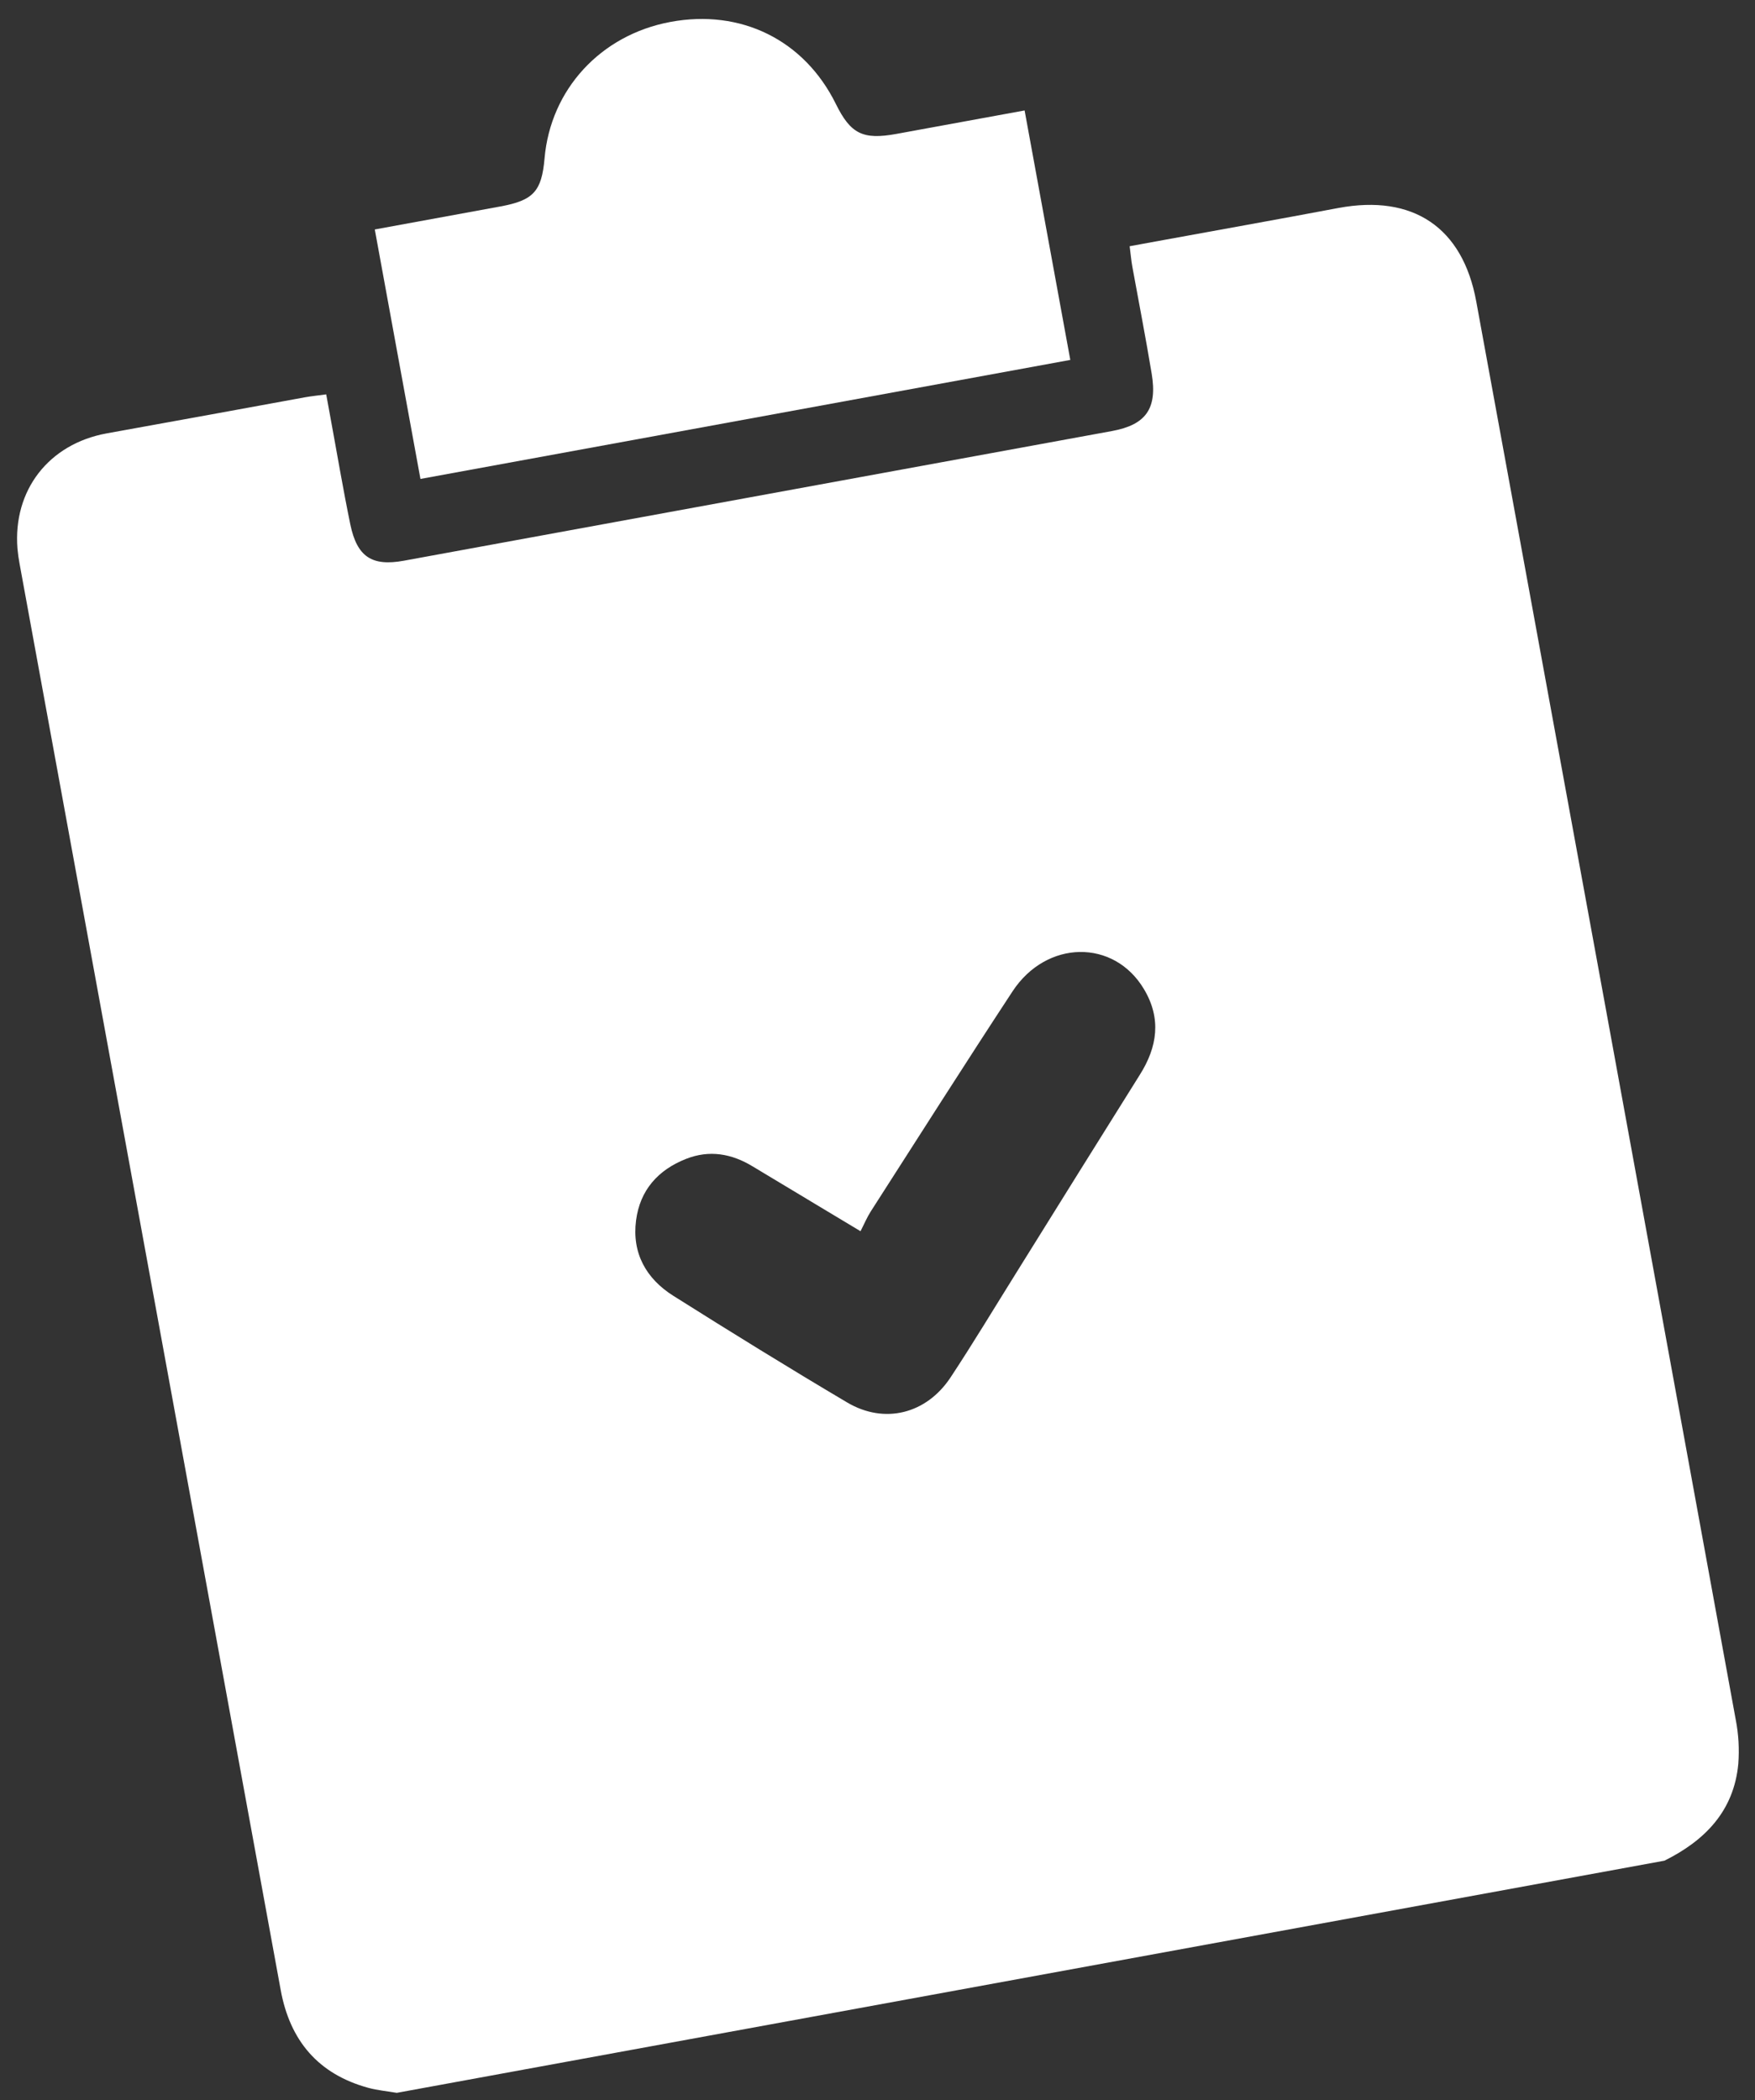
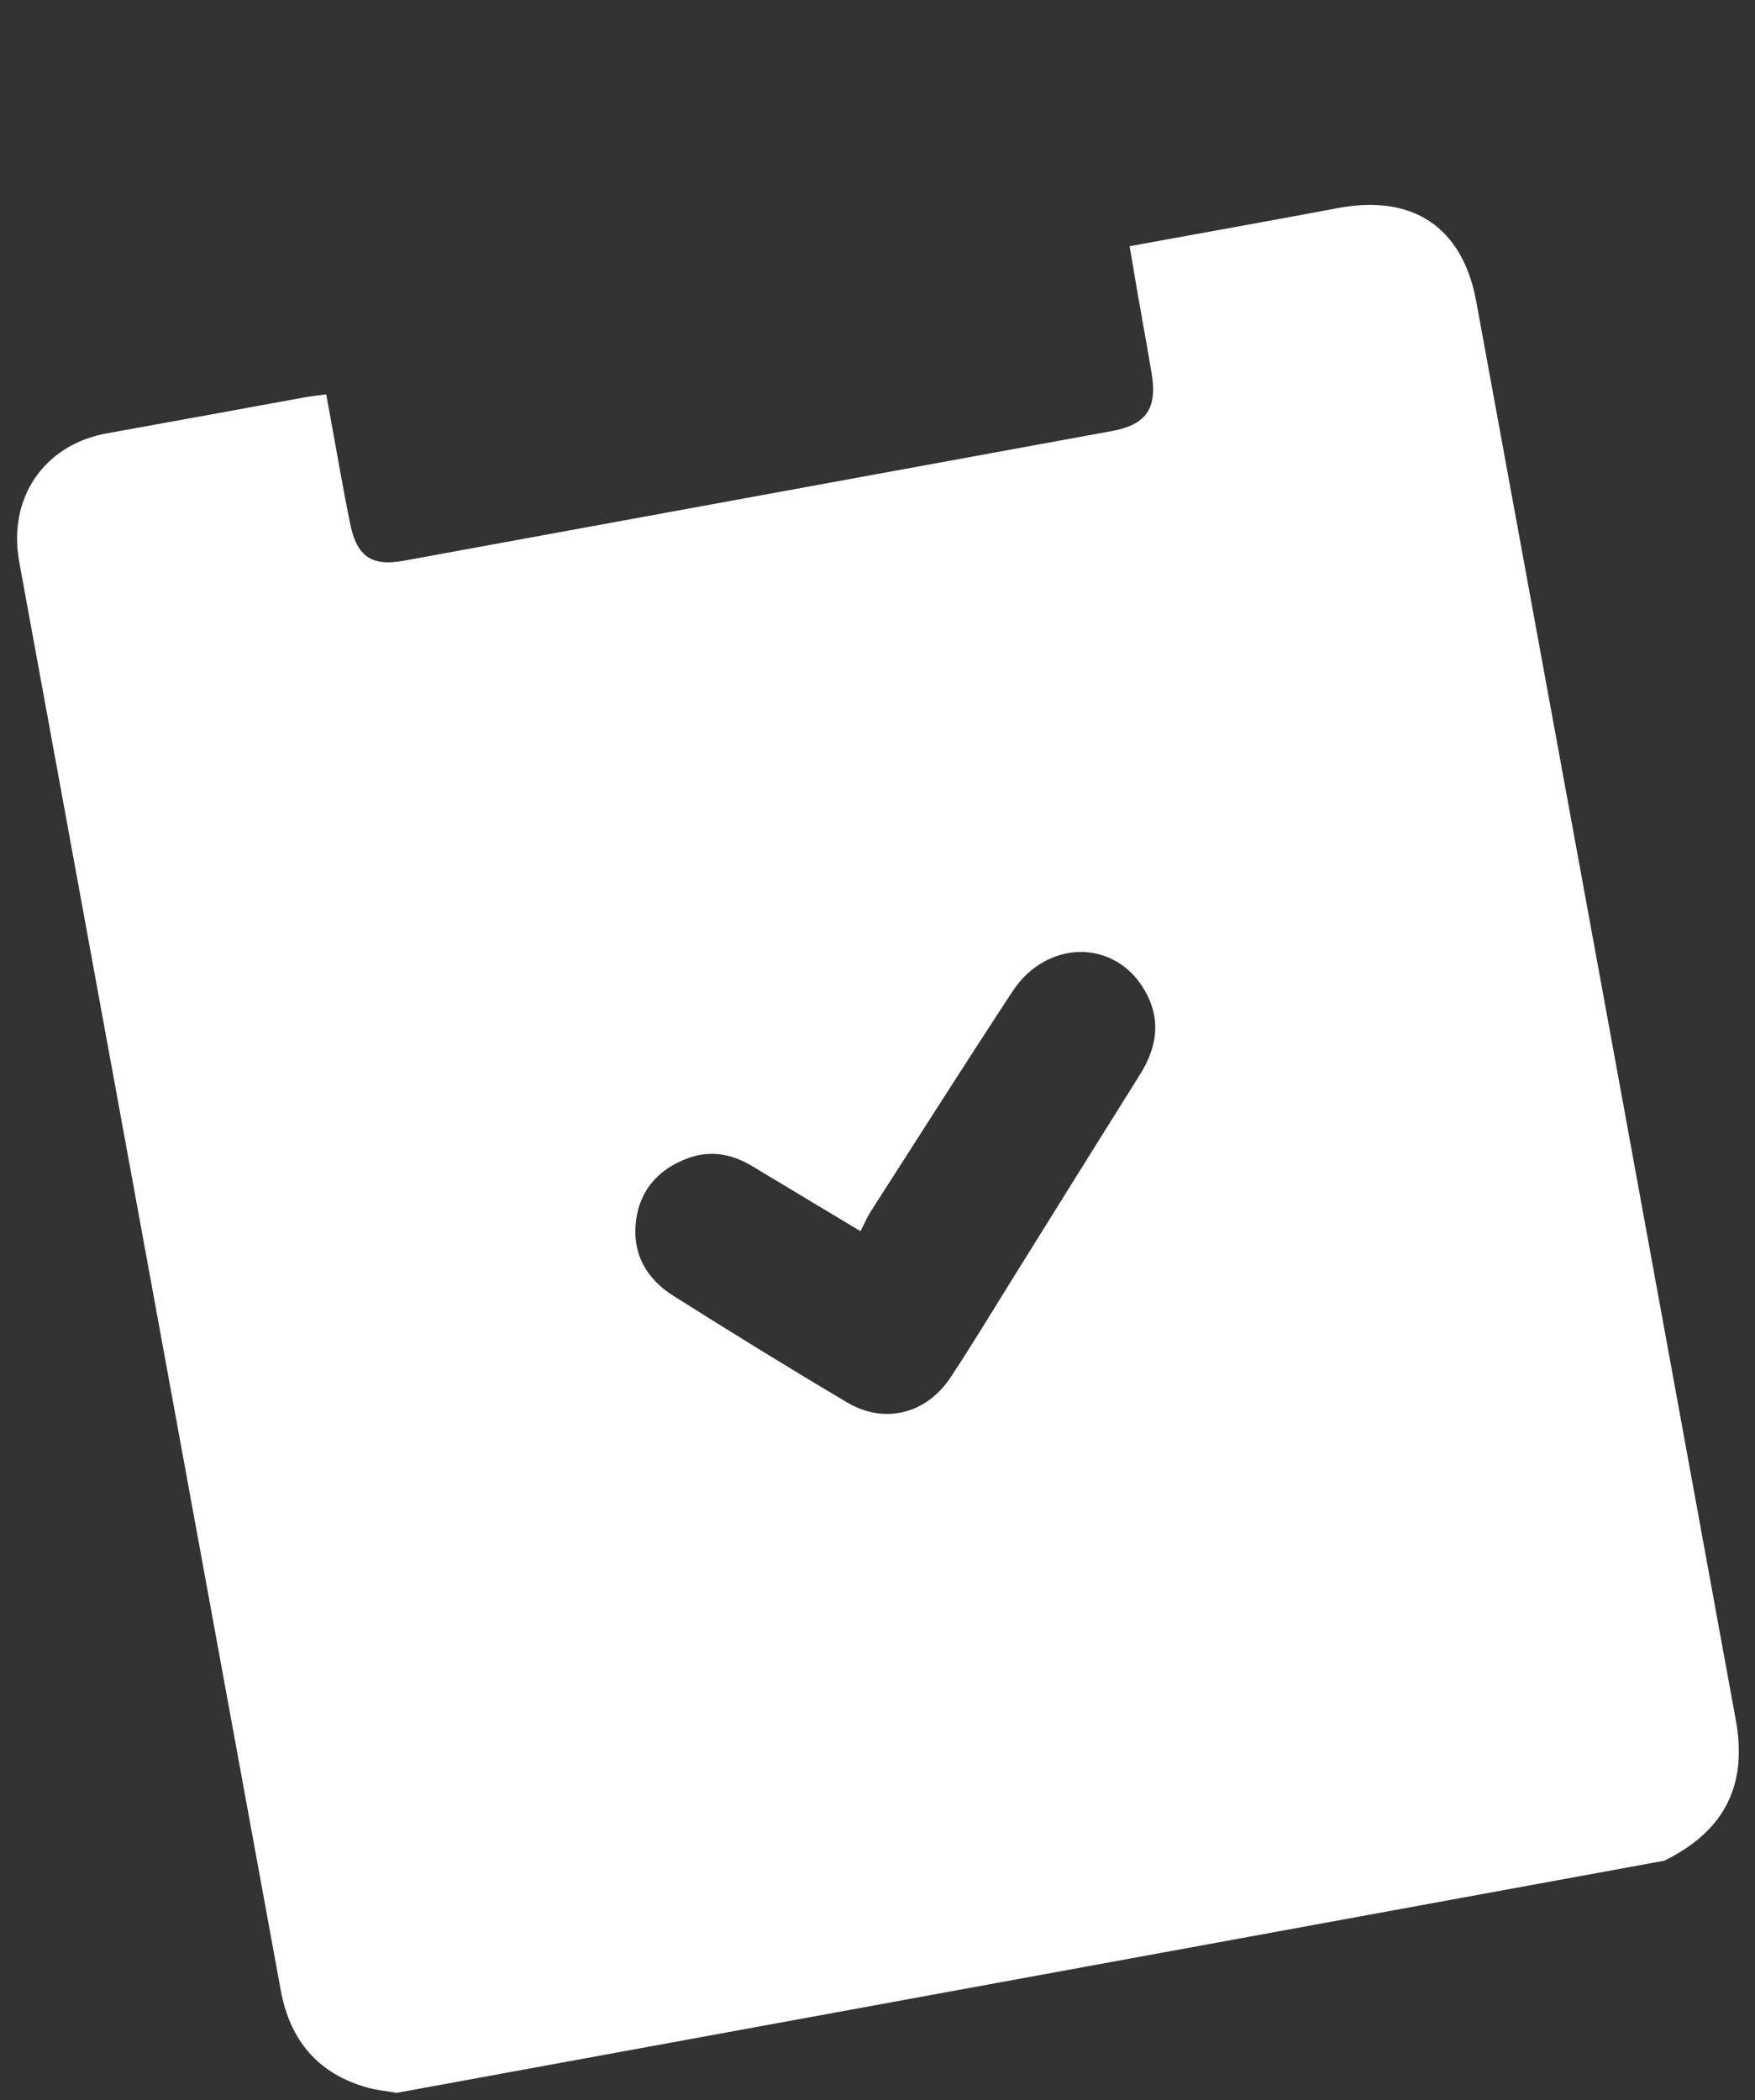
<svg xmlns="http://www.w3.org/2000/svg" width="56" height="67" viewBox="0 0 56 67" fill="none">
  <rect x="0" y="0" width="56" height="67" fill="#333333" stroke="none" />
-   <path d="M47.105 9.616C46.673 7.256 45.091 6.192 42.71 6.635C40.722 7.01 38.731 7.364 36.742 7.728L36.046 7.856C36.08 8.116 36.096 8.316 36.132 8.512C36.34 9.649 36.56 10.784 36.749 11.923C36.935 13.038 36.565 13.553 35.481 13.752L12.887 17.889C11.871 18.075 11.394 17.77 11.178 16.731C10.945 15.599 10.754 14.459 10.544 13.322L10.409 12.582C10.162 12.616 9.947 12.637 9.733 12.675C7.621 13.062 5.51 13.448 3.397 13.828C1.559 14.165 0.41 15.637 0.557 17.502C0.572 17.667 0.595 17.831 0.626 17.994L8.957 63.491C9.252 65.102 10.152 66.174 11.755 66.611C12.05 66.691 12.359 66.718 12.661 66.77L53.111 59.363C54.404 58.72 55.326 57.779 55.467 56.275C55.503 55.803 55.476 55.328 55.385 54.863C52.631 39.779 49.871 24.697 47.105 9.616ZM36.369 34.292C35.055 36.39 33.745 38.49 32.438 40.591C31.738 41.711 31.059 42.843 30.332 43.944C29.559 45.113 28.22 45.448 27.03 44.743C25.167 43.64 23.324 42.501 21.486 41.342C20.62 40.796 20.16 39.984 20.296 38.935C20.421 37.969 20.998 37.326 21.889 36.974C22.634 36.68 23.344 36.803 24.02 37.215L27.458 39.281C27.578 39.047 27.664 38.839 27.785 38.65C29.289 36.306 30.781 33.956 32.309 31.628C33.395 29.977 35.546 29.954 36.501 31.555C37.066 32.497 36.93 33.406 36.369 34.292Z" fill="white" />
-   <path d="M11.959 7.321L15.965 6.587C17.022 6.393 17.284 6.106 17.376 5.053C17.567 2.852 19.166 1.117 21.385 0.701C23.644 0.278 25.663 1.276 26.671 3.316C27.142 4.272 27.534 4.467 28.6 4.273L32.694 3.524L34.152 11.483L13.416 15.28L11.959 7.321Z" fill="white" />
+   <path d="M47.105 9.616C46.673 7.256 45.091 6.192 42.71 6.635C40.722 7.01 38.731 7.364 36.742 7.728L36.046 7.856C36.34 9.649 36.56 10.784 36.749 11.923C36.935 13.038 36.565 13.553 35.481 13.752L12.887 17.889C11.871 18.075 11.394 17.77 11.178 16.731C10.945 15.599 10.754 14.459 10.544 13.322L10.409 12.582C10.162 12.616 9.947 12.637 9.733 12.675C7.621 13.062 5.51 13.448 3.397 13.828C1.559 14.165 0.41 15.637 0.557 17.502C0.572 17.667 0.595 17.831 0.626 17.994L8.957 63.491C9.252 65.102 10.152 66.174 11.755 66.611C12.05 66.691 12.359 66.718 12.661 66.77L53.111 59.363C54.404 58.72 55.326 57.779 55.467 56.275C55.503 55.803 55.476 55.328 55.385 54.863C52.631 39.779 49.871 24.697 47.105 9.616ZM36.369 34.292C35.055 36.39 33.745 38.49 32.438 40.591C31.738 41.711 31.059 42.843 30.332 43.944C29.559 45.113 28.22 45.448 27.03 44.743C25.167 43.64 23.324 42.501 21.486 41.342C20.62 40.796 20.16 39.984 20.296 38.935C20.421 37.969 20.998 37.326 21.889 36.974C22.634 36.68 23.344 36.803 24.02 37.215L27.458 39.281C27.578 39.047 27.664 38.839 27.785 38.65C29.289 36.306 30.781 33.956 32.309 31.628C33.395 29.977 35.546 29.954 36.501 31.555C37.066 32.497 36.93 33.406 36.369 34.292Z" fill="white" />
</svg>